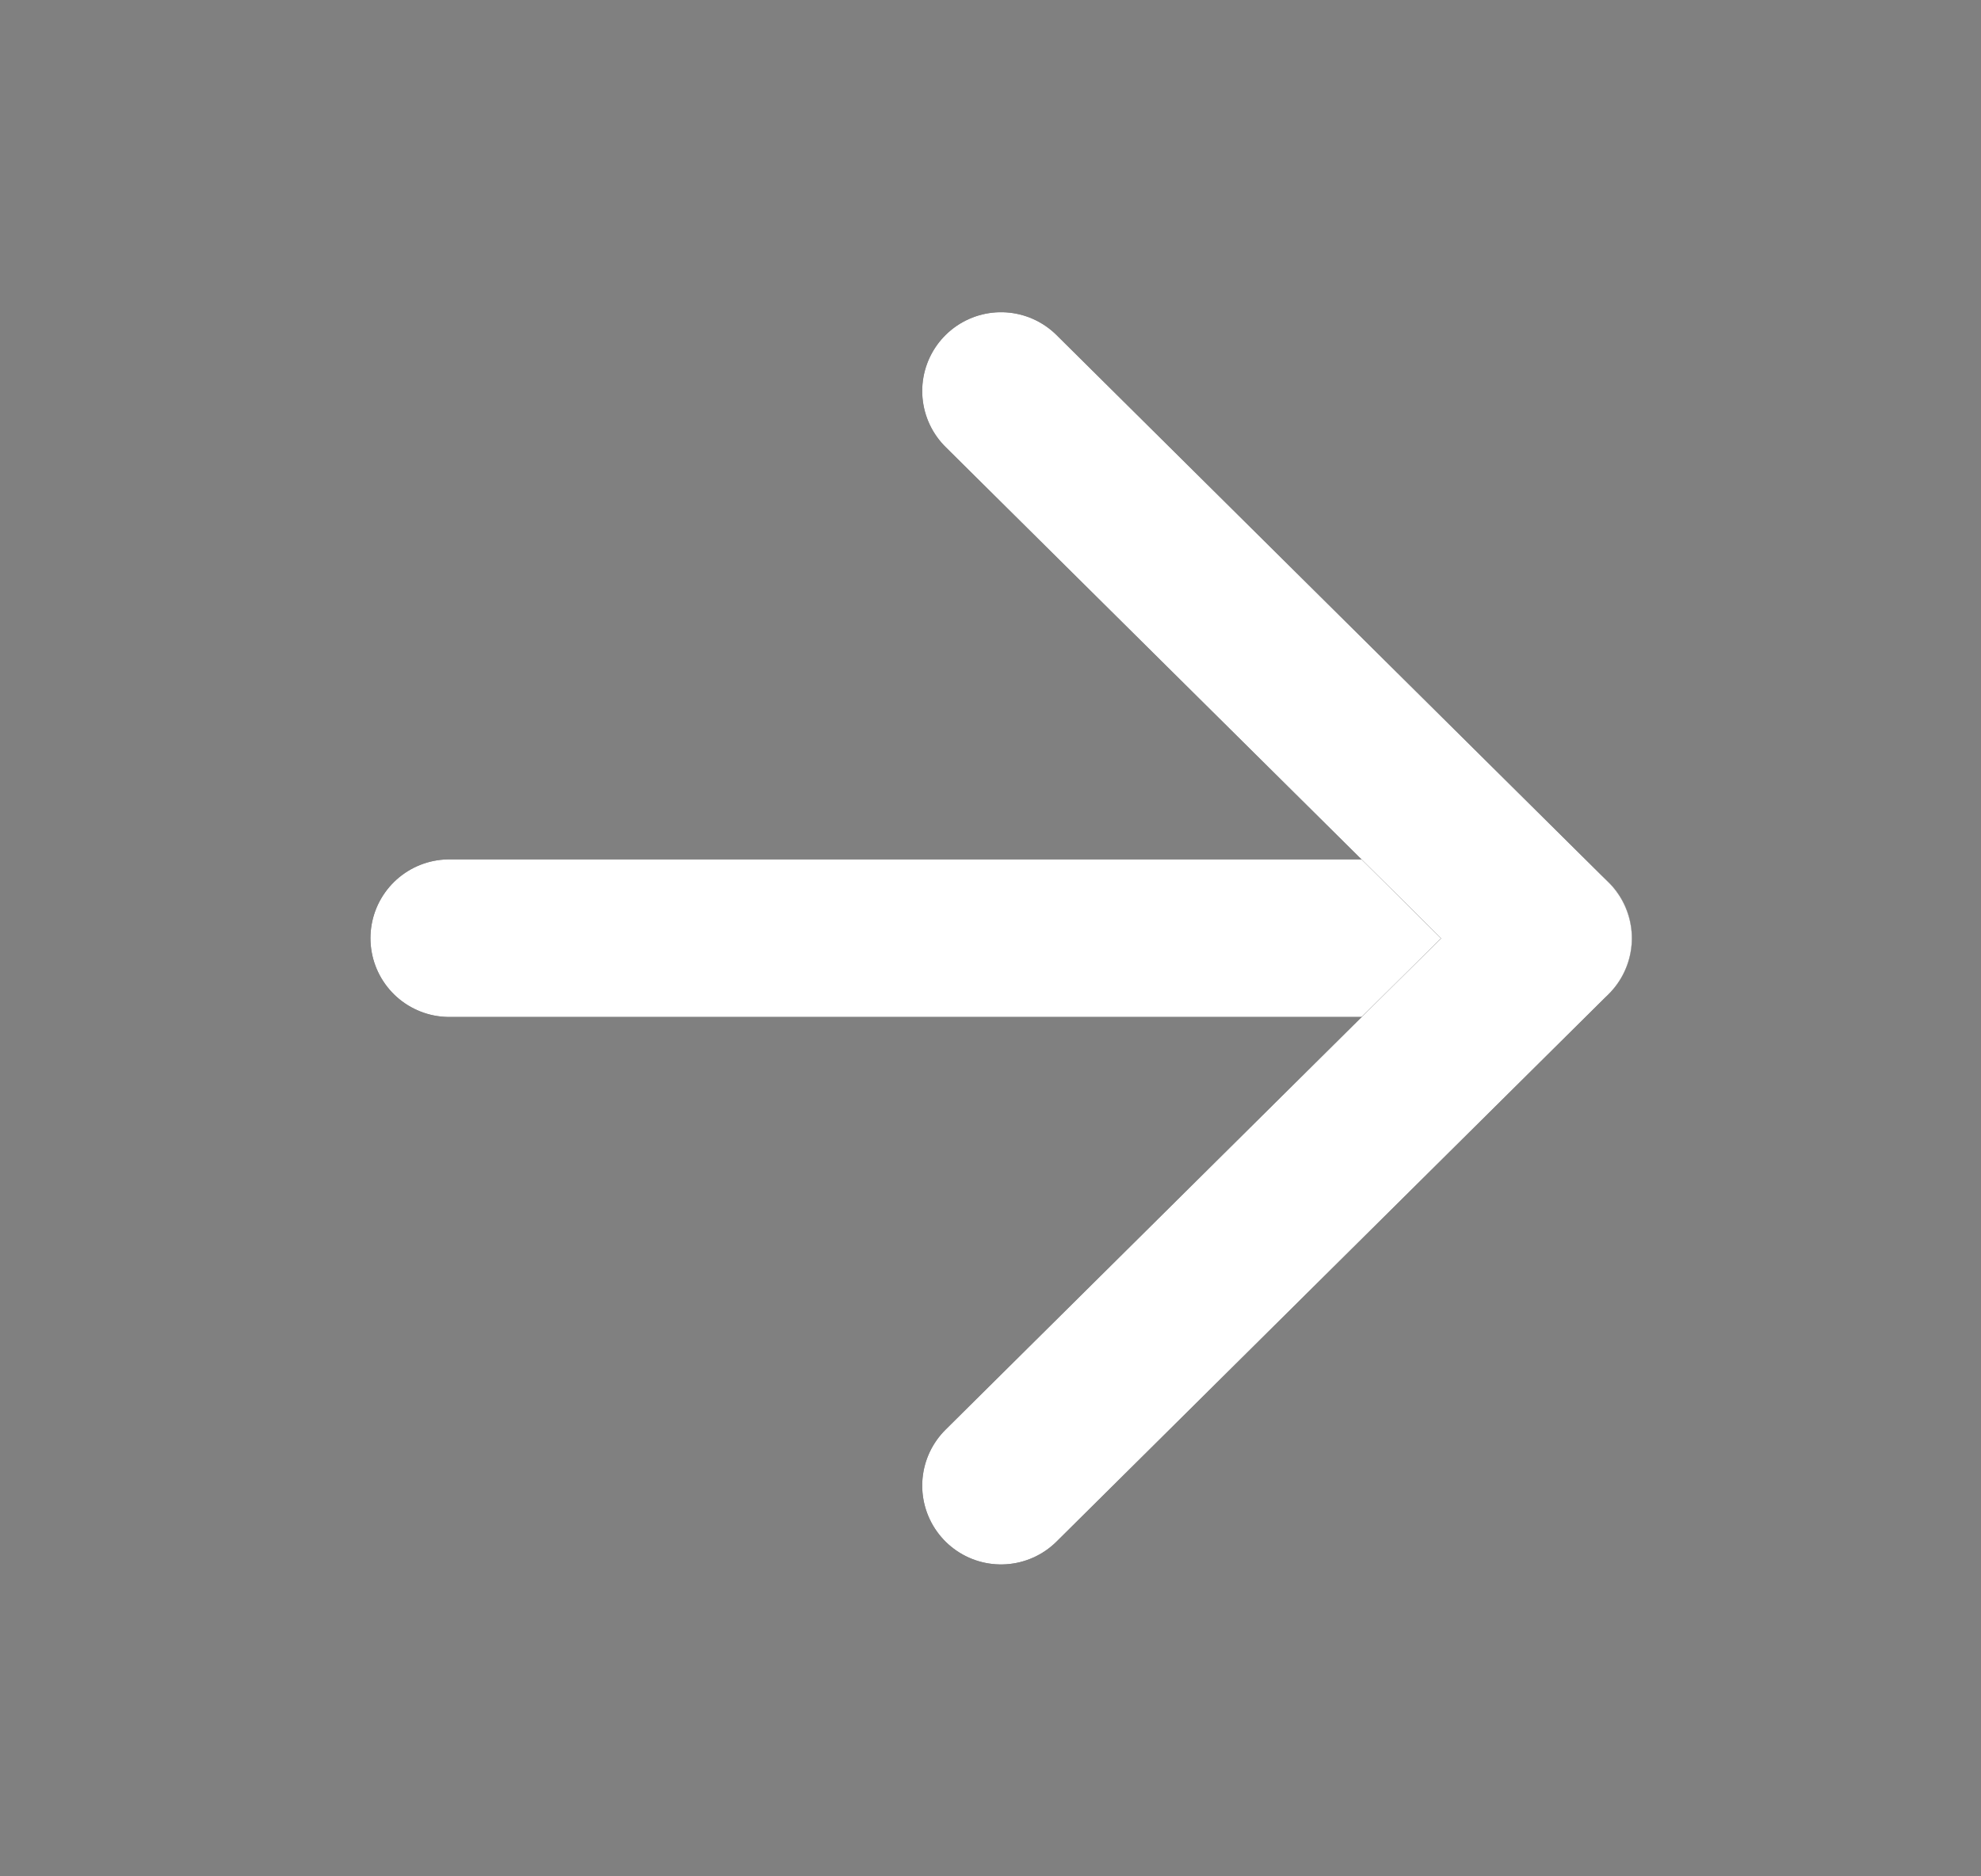
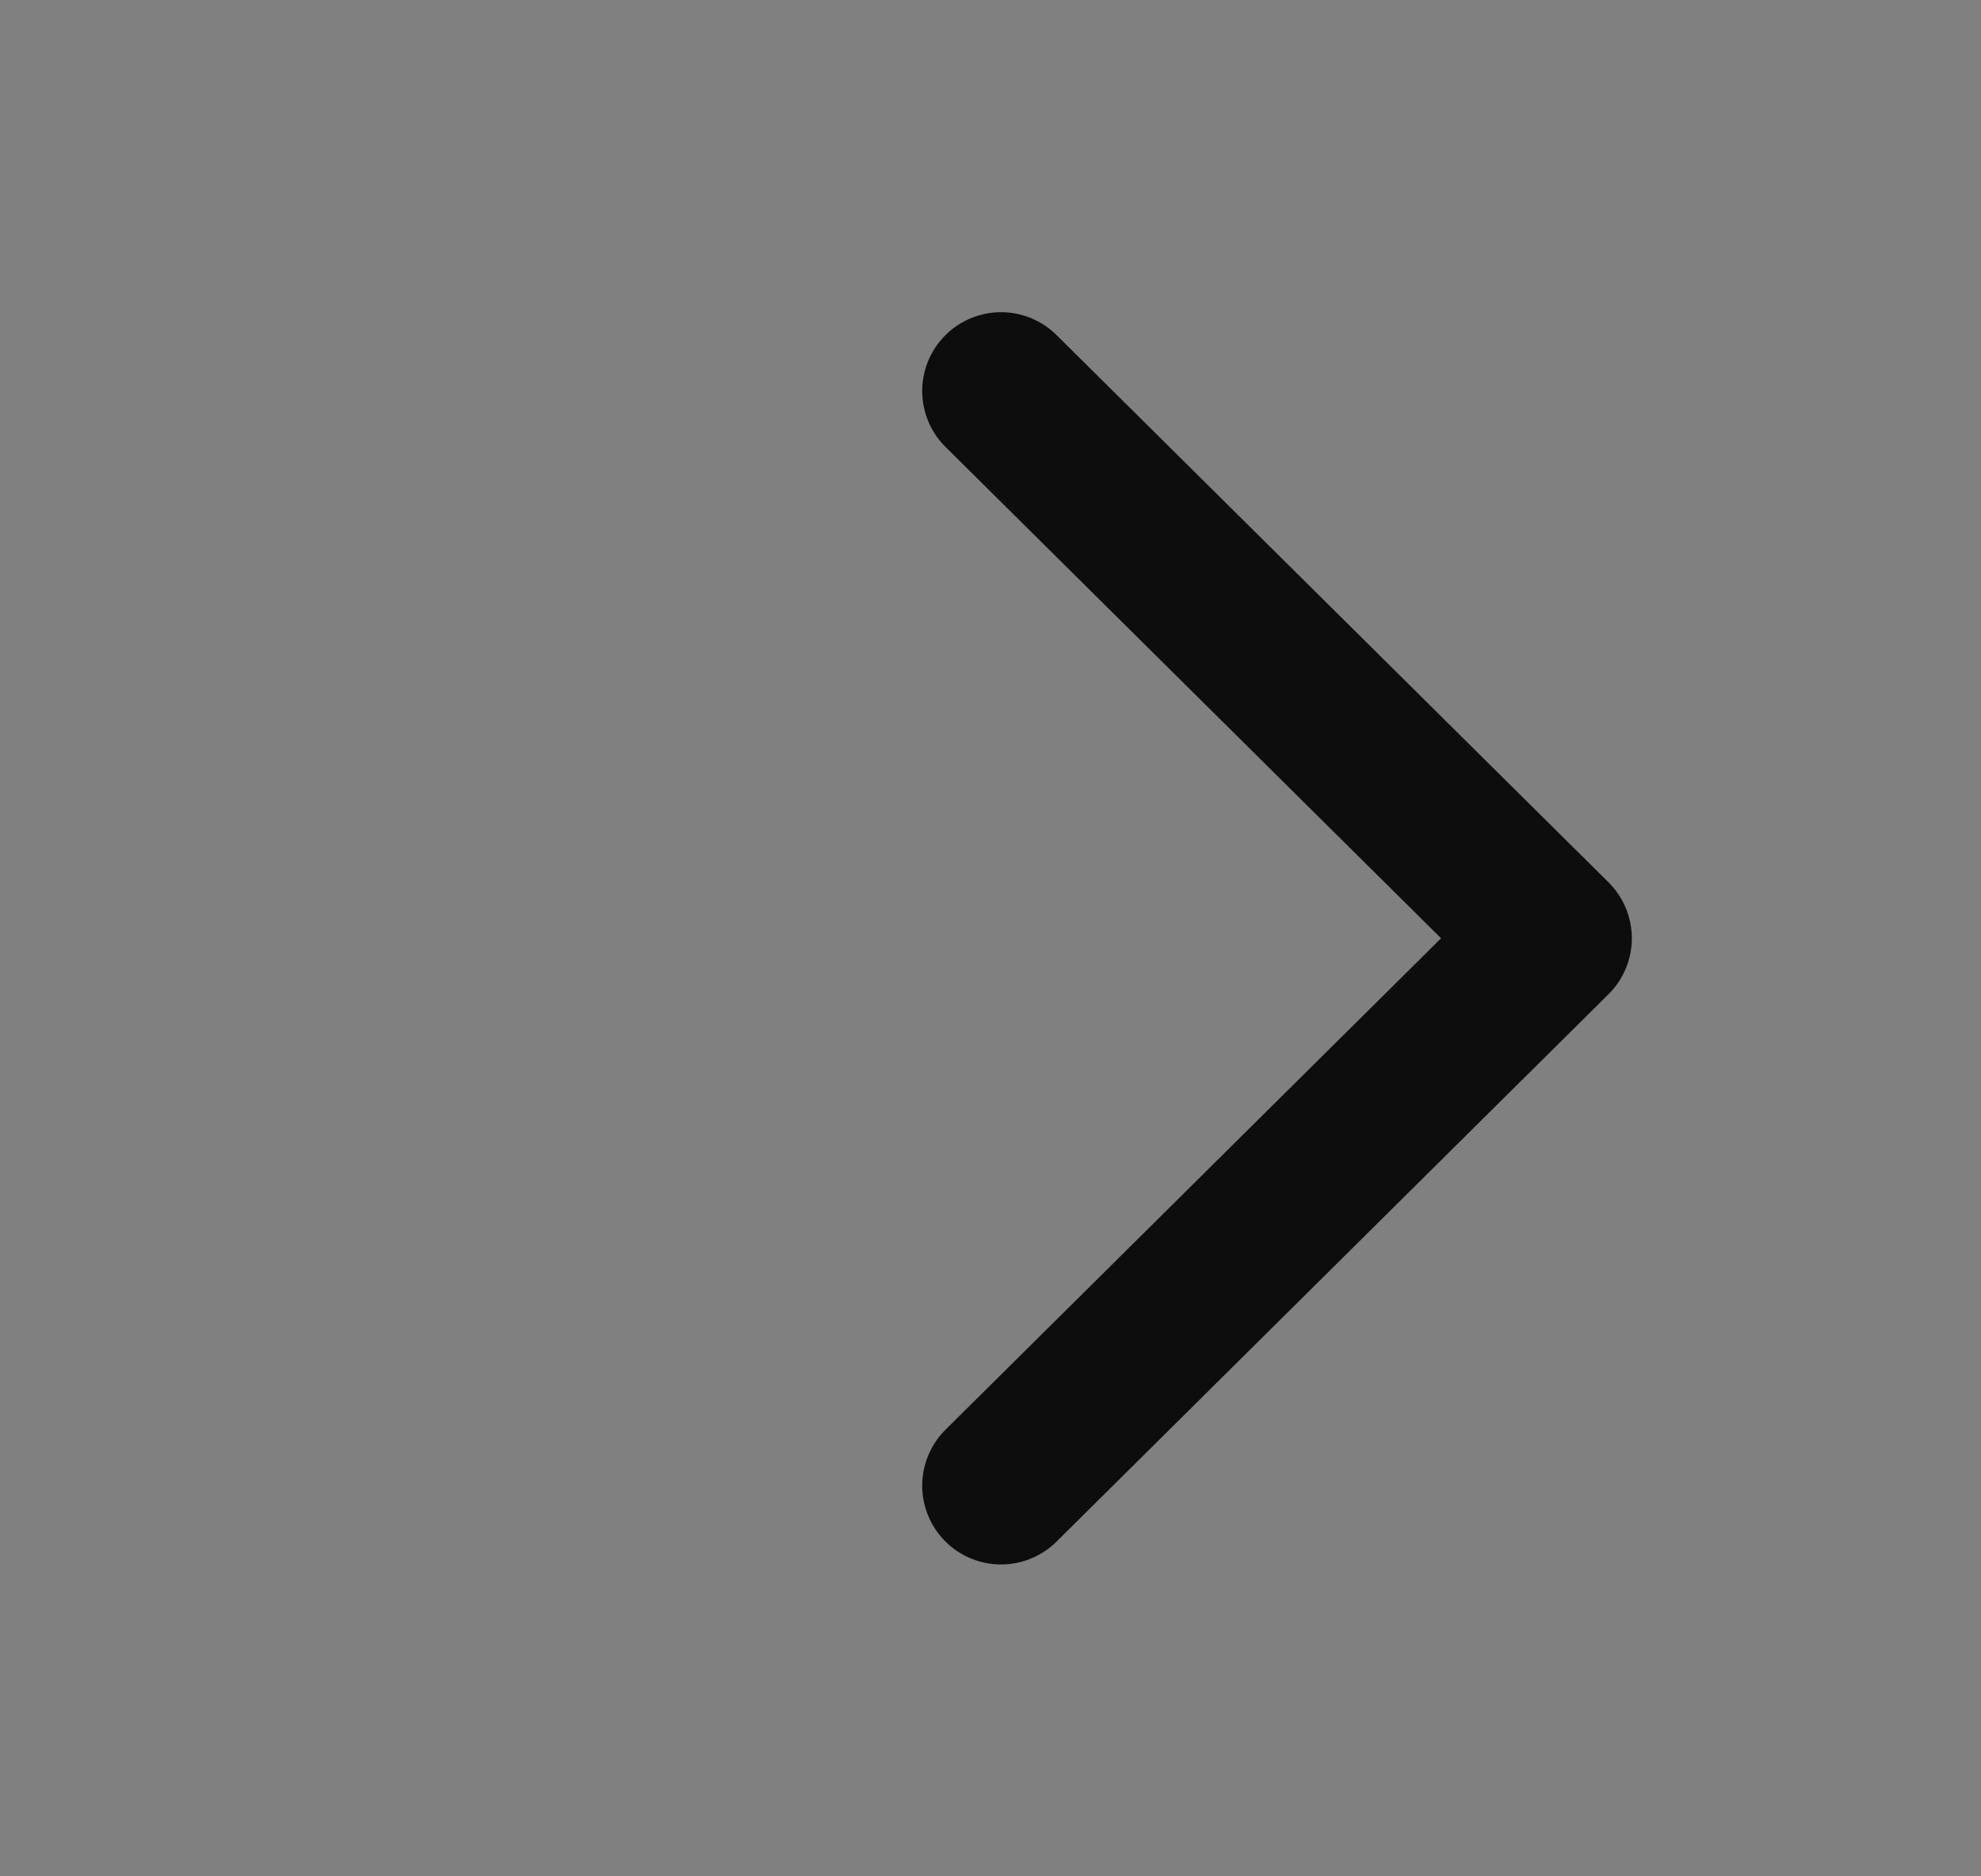
<svg xmlns="http://www.w3.org/2000/svg" width="19" height="18" viewBox="0 0 19 18" fill="none">
  <rect x="0" y="0" width="19" height="18" fill="#808080" stroke="none" />
-   <path d="M4.309 9H14.897" stroke="#0D0D0D" stroke-width="1.512" stroke-linecap="round" stroke-linejoin="round" />
-   <path d="M4.309 9H14.897" stroke="white" stroke-width="1.512" stroke-linecap="round" stroke-linejoin="round" />
  <path d="M9.601 3.751L14.895 9.001L9.601 14.252" stroke="#0D0D0D" stroke-width="1.512" stroke-linecap="round" stroke-linejoin="round" />
-   <path d="M9.601 3.751L14.895 9.001L9.601 14.252" stroke="white" stroke-width="1.512" stroke-linecap="round" stroke-linejoin="round" />
</svg>